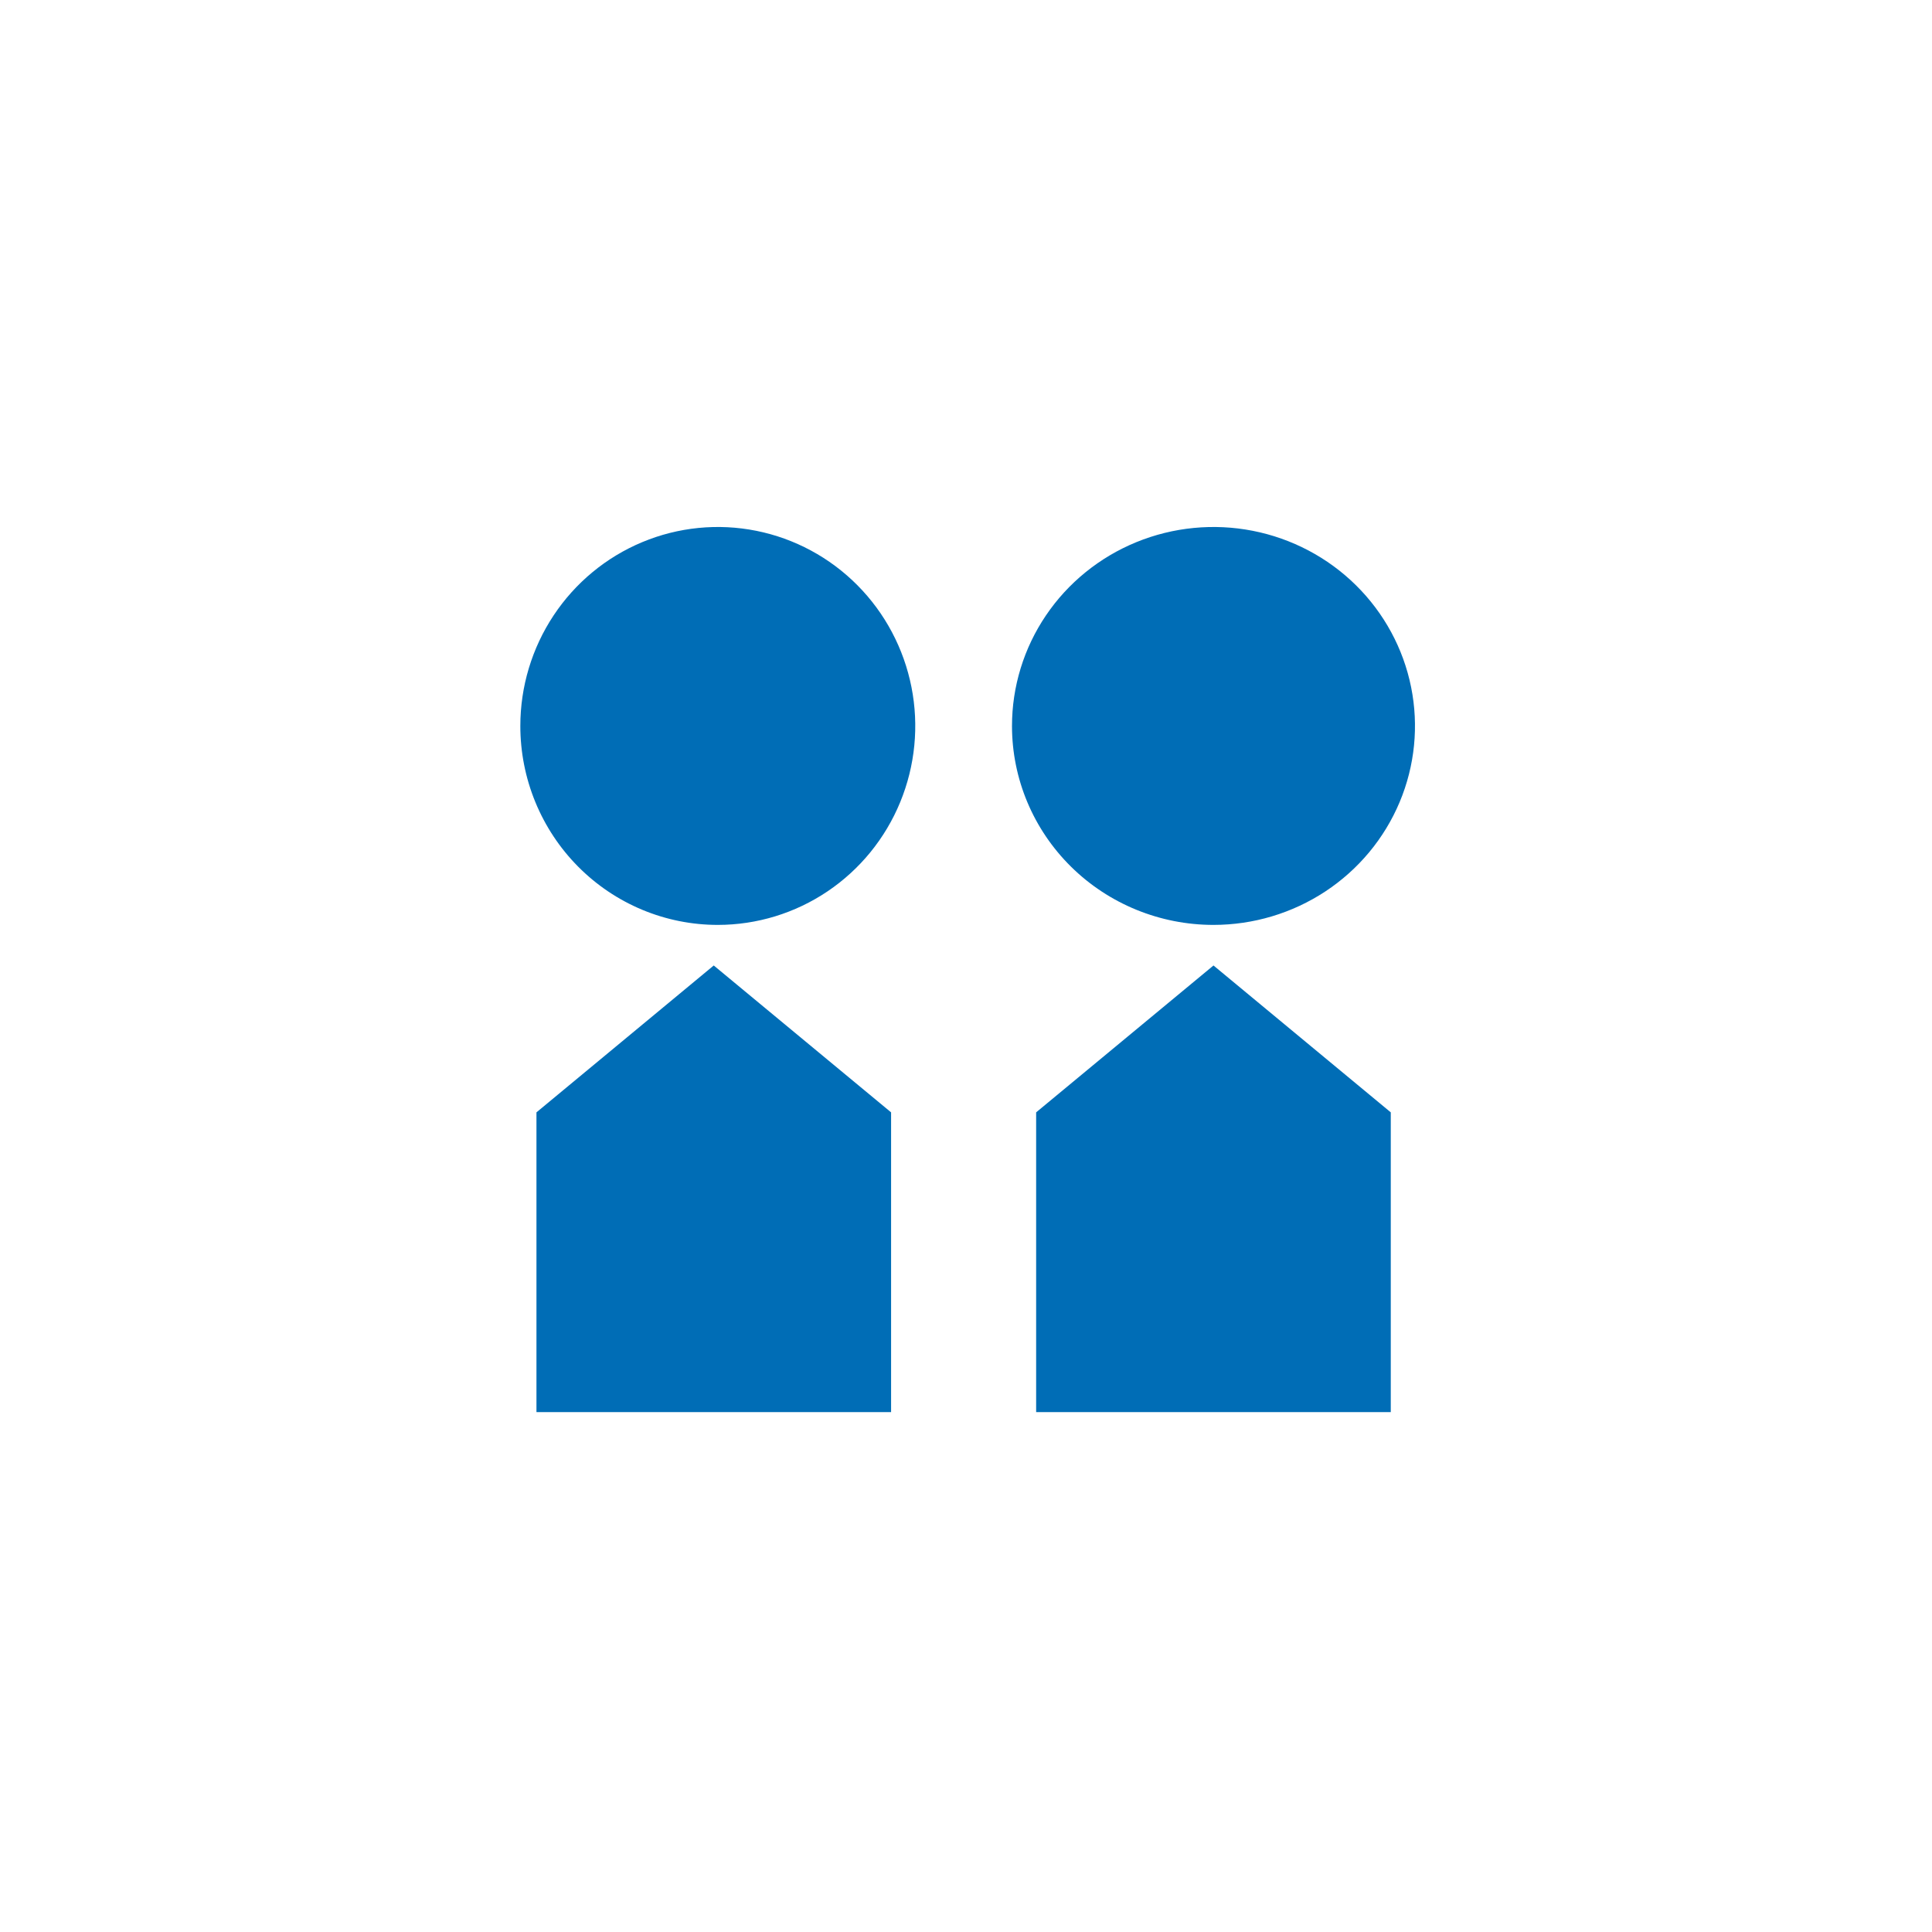
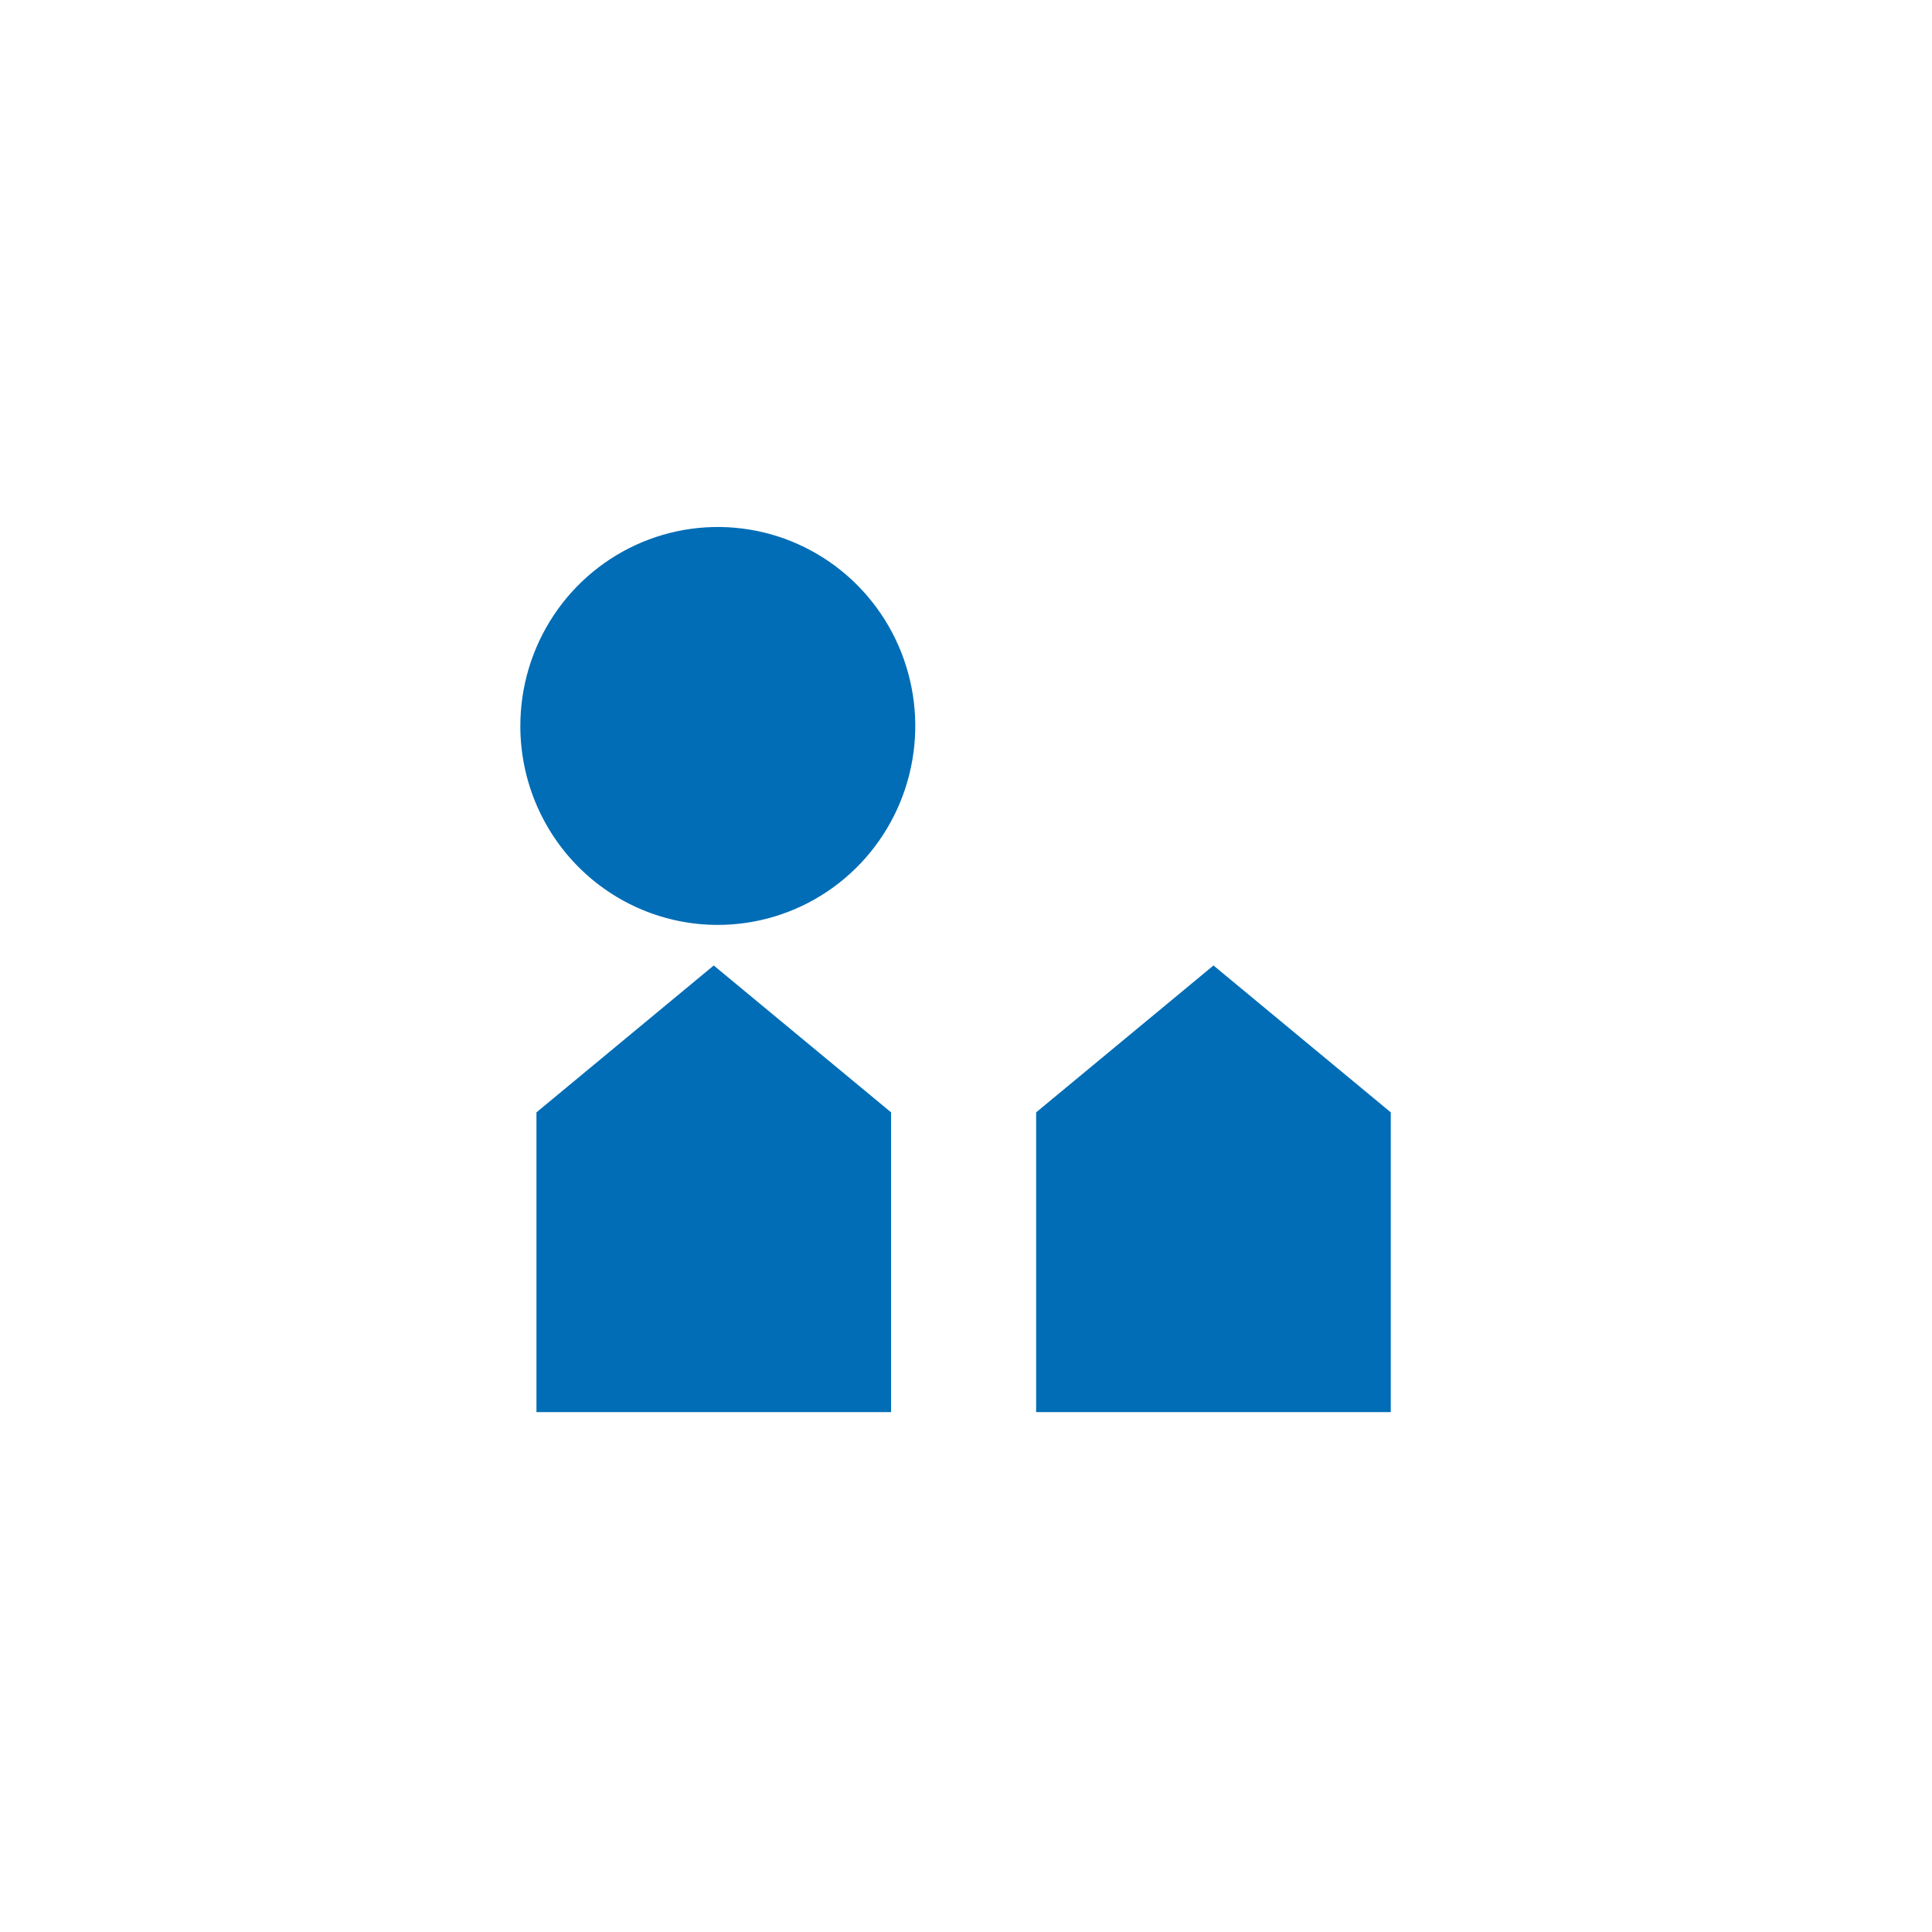
<svg xmlns="http://www.w3.org/2000/svg" width="275" height="275" viewBox="0 0 275 275" fill="none">
  <path d="M197.962 201H147.484V158.332L172.728 137.426L197.962 158.332V201Z" fill="#006DB6" />
-   <path d="M144.047 103.34C144.045 97.739 145.726 92.262 148.877 87.603C152.027 82.945 156.506 79.314 161.748 77.169C166.989 75.025 172.756 74.463 178.32 75.555C183.885 76.648 188.996 79.345 193.008 83.306C197.019 87.267 199.751 92.314 200.857 97.808C201.964 103.303 201.395 108.998 199.223 114.173C197.051 119.348 193.374 123.771 188.656 126.882C183.938 129.993 178.391 131.652 172.718 131.65C165.114 131.65 157.821 128.668 152.444 123.359C147.068 118.049 144.047 110.849 144.047 103.34Z" fill="#006DB6" />
-   <path d="M126.837 201H76.359V158.332L101.594 137.426L126.837 158.332V201Z" fill="#006DB6" />
+   <path d="M126.837 201H76.359V158.332L101.594 137.426L126.837 158.332V201" fill="#006DB6" />
  <path d="M74.064 103.331C74.064 97.73 75.713 92.255 78.801 87.598C81.89 82.941 86.279 79.311 91.415 77.167C96.551 75.024 102.203 74.463 107.655 75.556C113.107 76.649 118.115 79.346 122.046 83.306C125.977 87.267 128.654 92.313 129.738 97.806C130.823 103.3 130.266 108.994 128.139 114.168C126.012 119.343 122.409 123.766 117.787 126.878C113.165 129.99 107.73 131.65 102.171 131.65C98.48 131.652 94.825 130.92 91.414 129.497C88.003 128.075 84.904 125.989 82.294 123.359C79.684 120.729 77.614 117.606 76.201 114.17C74.789 110.733 74.063 107.05 74.064 103.331" fill="#006DB6" />
</svg>